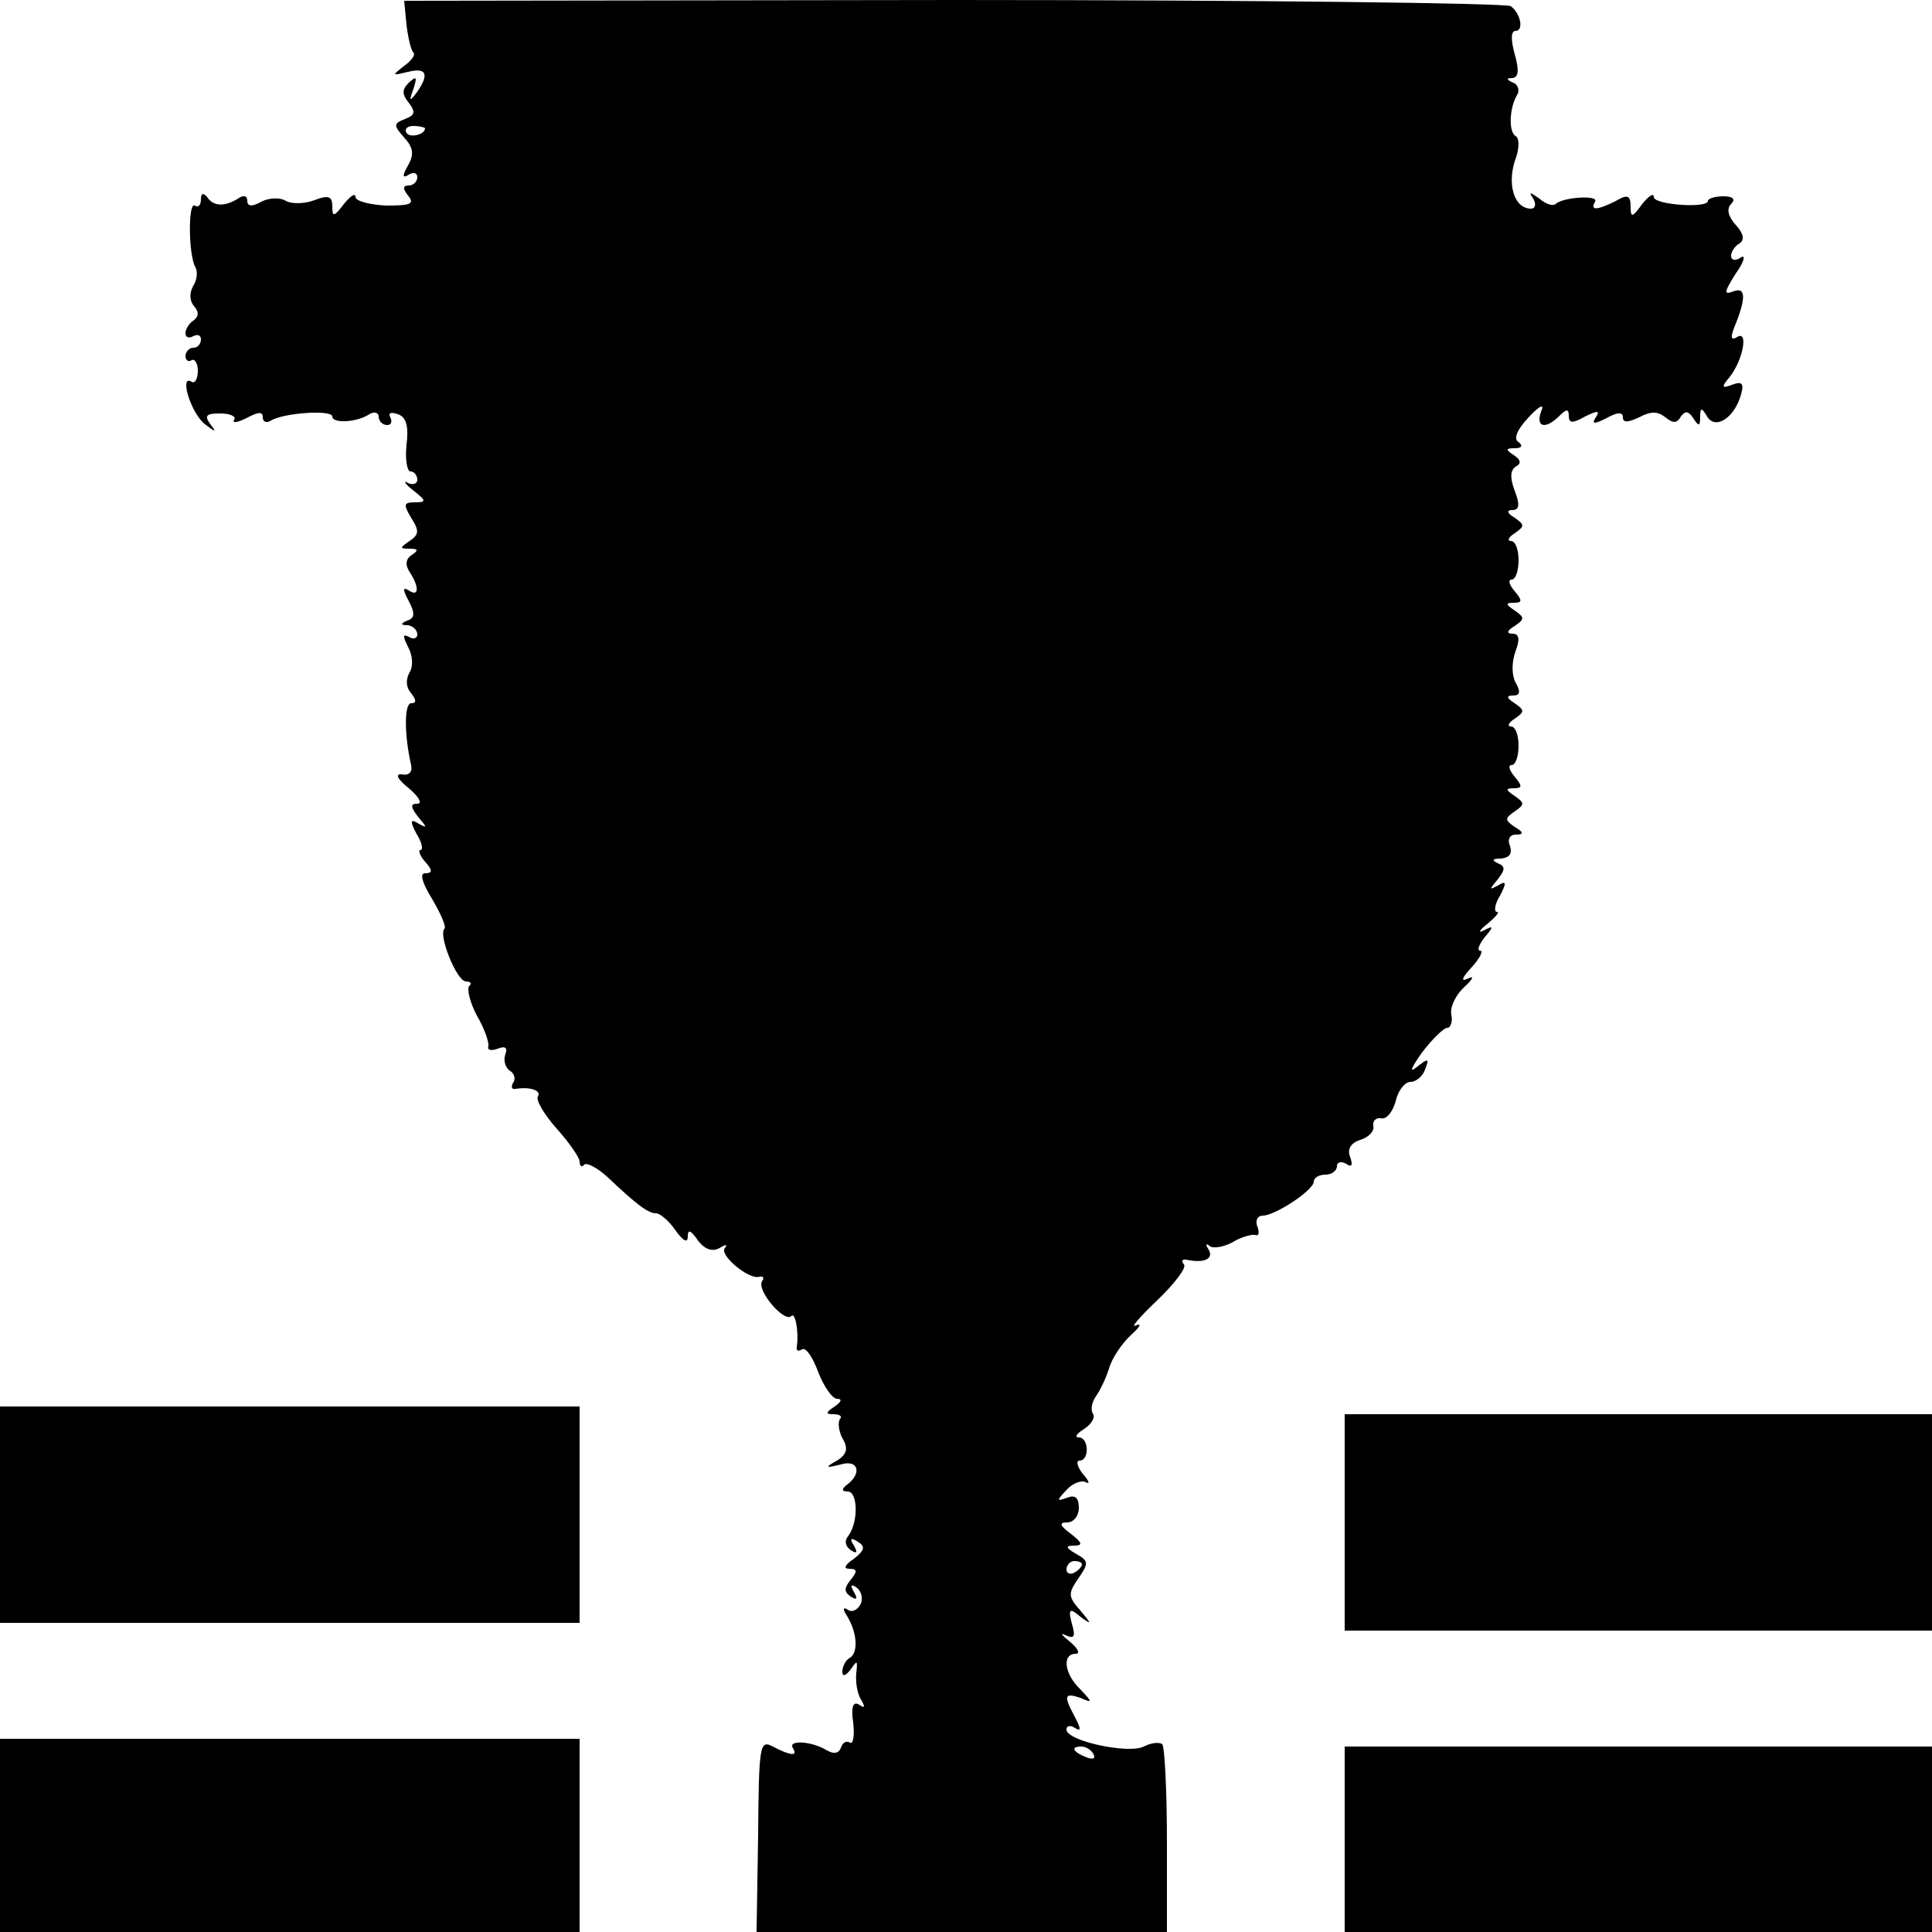
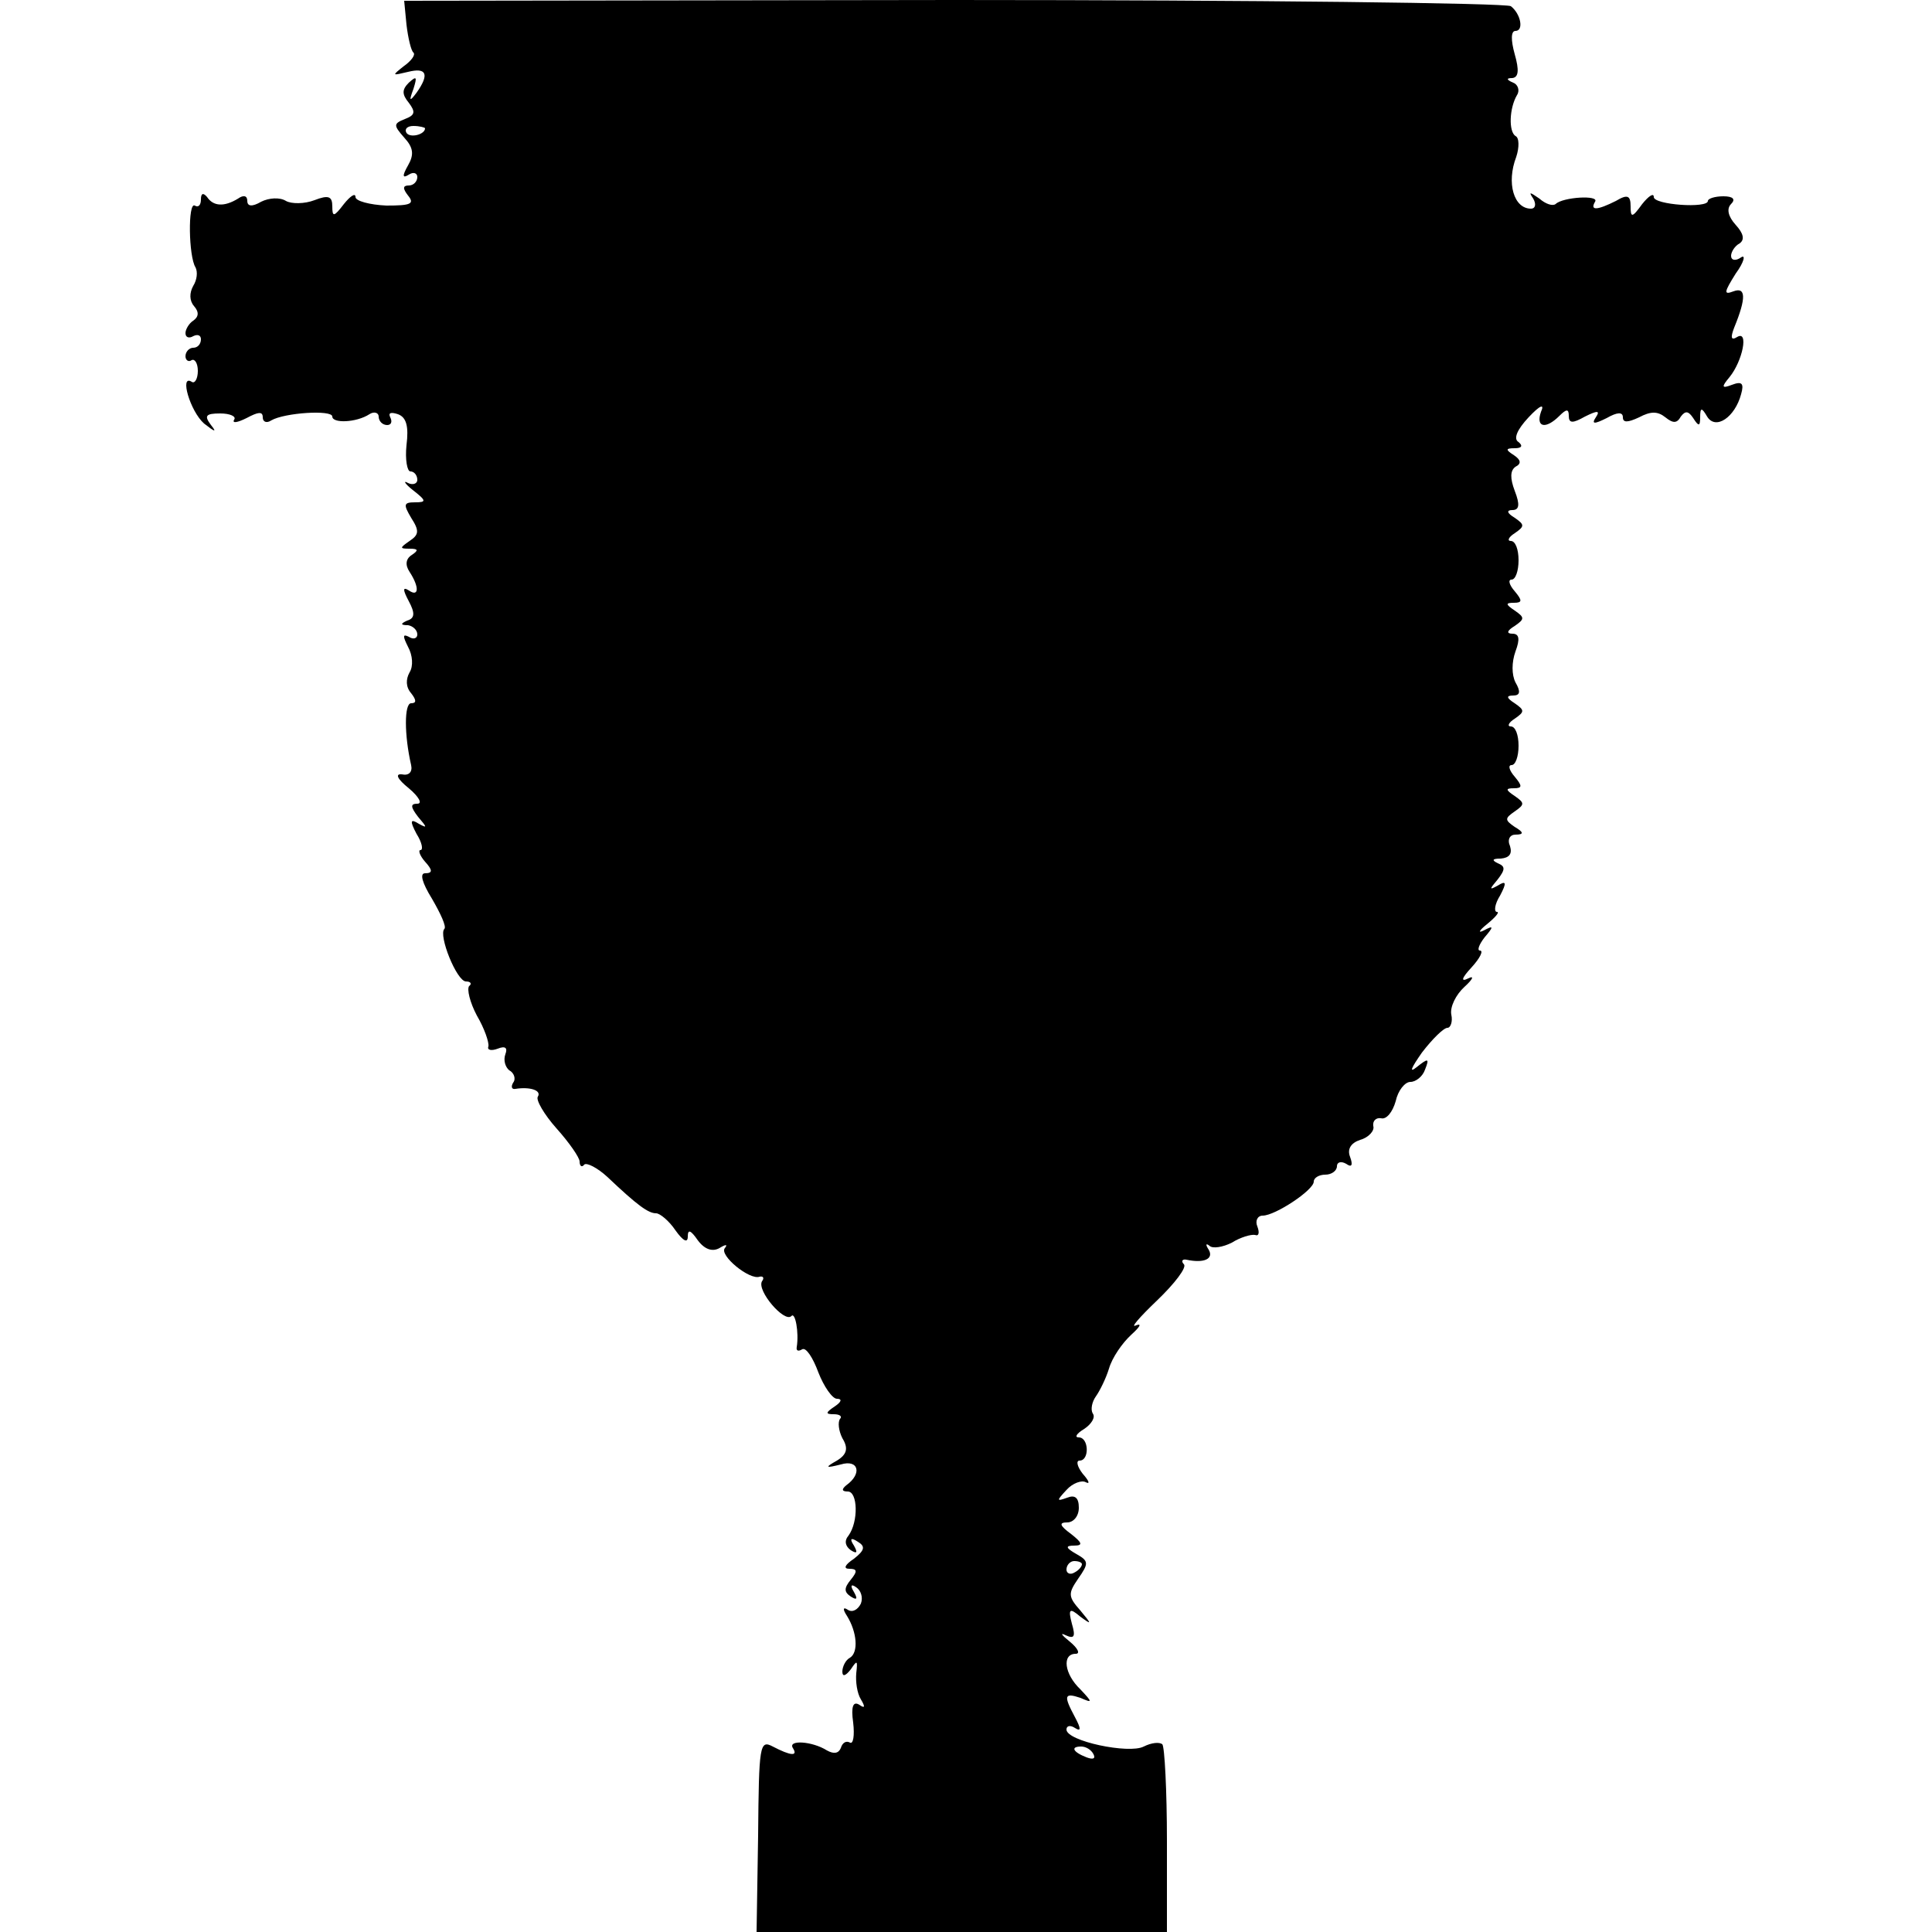
<svg xmlns="http://www.w3.org/2000/svg" version="1.0" width="250pt" height="250pt" viewBox="0 0 250 250" preserveAspectRatio="xMidYMid meet">
  <g transform="translate(0,250) scale(0.1,-0.1)" fill="#000000" stroke="none">
    <path d="M526 2468 c2 -17 6 -34 9 -36 3 -3 -3 -11 -13 -18 -15 -12 -15 -12 6 -7 24 6 28 -3 11 -27 -9 -12 -10 -11 -4 5 5 16 4 17 -6 8 -9 -9 -9 -15 0 -26 9 -12 8 -16 -5 -21 -15 -6 -15 -8 -1 -24 12 -13 13 -22 5 -36 -8 -14 -7 -17 1 -12 6 4 11 2 11 -3 0 -6 -5 -11 -11 -11 -8 0 -8 -4 -1 -13 9 -11 3 -13 -28 -13 -22 1 -40 6 -40 11 0 6 -7 1 -15 -9 -13 -17 -15 -17 -15 -3 0 13 -5 15 -23 8 -13 -5 -30 -5 -37 -1 -8 5 -22 4 -32 -1 -12 -7 -18 -6 -18 1 0 7 -5 8 -12 3 -18 -11 -32 -10 -40 2 -5 6 -8 5 -8 -3 0 -7 -3 -11 -8 -8 -9 5 -8 -66 1 -80 3 -6 2 -16 -3 -24 -5 -9 -5 -19 1 -26 7 -8 6 -14 -1 -19 -5 -3 -10 -11 -10 -16 0 -6 5 -7 10 -4 6 3 10 1 10 -4 0 -6 -4 -11 -10 -11 -5 0 -10 -5 -10 -11 0 -5 4 -8 8 -5 4 2 8 -4 8 -14 0 -10 -4 -17 -8 -14 -16 10 -2 -38 16 -54 14 -11 17 -12 9 -2 -9 12 -7 15 12 15 13 0 21 -4 18 -8 -3 -5 4 -4 16 2 15 8 21 9 21 1 0 -6 5 -8 11 -4 17 10 79 14 79 5 0 -9 31 -8 48 3 6 4 12 2 12 -3 0 -6 5 -11 11 -11 5 0 7 4 4 10 -3 6 1 7 10 4 11 -4 14 -16 11 -40 -2 -19 1 -34 5 -34 5 0 9 -5 9 -11 0 -5 -6 -7 -12 -4 -7 4 -4 -1 6 -9 18 -14 18 -16 3 -16 -15 0 -15 -3 -5 -20 11 -17 10 -22 -2 -30 -13 -9 -13 -10 0 -10 11 0 12 -2 3 -8 -8 -5 -9 -13 -3 -22 13 -20 12 -33 -1 -24 -8 5 -8 1 0 -14 8 -15 8 -22 -2 -25 -9 -4 -9 -6 1 -6 6 -1 12 -6 12 -12 0 -5 -5 -7 -11 -3 -8 4 -8 1 -1 -13 6 -11 7 -25 2 -33 -5 -9 -5 -19 2 -27 7 -9 7 -13 0 -13 -9 0 -9 -41 0 -80 2 -9 -3 -14 -12 -12 -9 1 -6 -6 9 -18 13 -11 18 -20 11 -20 -9 0 -9 -4 1 -17 12 -14 12 -15 1 -9 -11 7 -12 4 -3 -13 7 -11 9 -21 5 -21 -3 0 -1 -7 6 -15 10 -11 10 -15 0 -15 -7 0 -4 -12 9 -33 11 -19 19 -36 16 -39 -8 -8 16 -68 28 -68 6 0 8 -3 4 -6 -3 -4 1 -21 10 -38 10 -17 16 -35 15 -40 -2 -5 4 -6 12 -3 10 4 13 1 10 -7 -3 -8 0 -17 5 -21 6 -3 9 -11 5 -16 -3 -5 -2 -9 3 -8 19 3 34 -2 29 -10 -3 -4 8 -23 24 -41 17 -19 30 -38 30 -43 0 -6 3 -8 6 -4 3 3 17 -4 30 -16 39 -37 53 -47 63 -47 5 0 17 -10 25 -22 10 -14 16 -17 16 -8 0 10 4 8 13 -5 9 -12 19 -15 28 -10 8 5 11 5 7 0 -8 -9 32 -42 45 -37 5 1 6 -2 3 -6 -7 -12 29 -54 38 -45 5 6 10 -21 7 -40 -1 -5 2 -6 7 -3 5 3 14 -11 21 -30 7 -18 18 -34 24 -34 7 0 6 -4 -3 -10 -12 -8 -12 -10 -1 -10 8 0 11 -3 8 -6 -3 -4 -2 -15 3 -25 8 -13 6 -21 -7 -29 -16 -9 -15 -10 5 -5 23 7 28 -12 7 -27 -6 -5 -6 -8 2 -8 13 0 14 -39 1 -57 -6 -7 -4 -14 3 -19 8 -5 9 -3 4 6 -6 9 -4 11 5 5 10 -6 9 -11 -5 -22 -12 -8 -14 -13 -6 -13 10 0 11 -3 2 -14 -9 -11 -9 -16 0 -22 8 -5 9 -3 4 6 -5 8 -4 11 3 6 6 -4 9 -13 6 -21 -4 -8 -11 -12 -17 -8 -6 4 -7 1 -1 -8 13 -21 15 -47 4 -54 -6 -3 -10 -12 -10 -18 0 -7 4 -6 11 3 8 12 9 12 7 -5 -1 -11 1 -26 6 -34 6 -10 5 -12 -2 -7 -8 5 -11 -2 -8 -23 2 -17 0 -28 -4 -26 -5 3 -10 0 -12 -7 -3 -7 -9 -8 -18 -3 -19 12 -51 14 -44 3 7 -11 -3 -10 -26 2 -17 9 -18 2 -19 -115 l-2 -125 266 0 265 0 0 118 c0 65 -3 122 -6 125 -4 3 -14 2 -24 -3 -19 -10 -100 7 -100 22 0 5 5 6 11 2 8 -5 8 -1 0 14 -15 28 -14 32 7 25 16 -7 16 -6 0 11 -21 20 -24 46 -6 46 6 0 3 7 -8 16 -10 8 -13 12 -5 8 11 -5 13 -2 8 15 -5 19 -3 21 11 9 15 -11 15 -10 0 8 -16 18 -16 22 -3 41 14 20 14 23 -2 32 -14 8 -15 11 -3 11 12 0 10 4 -4 15 -15 11 -16 15 -5 15 8 0 15 8 15 19 0 13 -5 17 -15 13 -14 -5 -14 -4 -1 10 8 9 20 13 25 10 6 -3 4 2 -4 11 -7 9 -9 17 -4 17 13 0 12 30 -1 30 -6 0 -3 5 7 11 9 6 15 15 11 20 -3 5 -1 15 4 22 5 7 13 23 17 36 4 14 17 33 29 44 11 10 14 15 6 12 -8 -4 4 10 27 32 23 22 39 43 35 47 -4 4 -2 7 3 6 23 -5 36 1 29 13 -4 6 -4 9 1 5 4 -4 17 -2 29 4 11 7 25 11 30 10 5 -2 6 3 3 11 -3 7 0 14 7 14 16 0 66 33 66 44 0 5 7 9 15 9 8 0 15 5 15 11 0 5 5 7 12 3 7 -5 9 -2 5 9 -4 10 1 18 13 22 11 3 19 12 17 18 -1 7 4 11 10 10 7 -2 15 8 19 22 3 14 12 25 19 25 7 0 16 7 19 16 6 15 4 15 -11 3 -10 -8 -7 -1 7 19 13 17 28 32 33 32 4 0 7 8 5 17 -2 10 6 26 17 36 11 10 13 15 5 11 -10 -5 -9 0 4 14 11 12 16 22 11 22 -4 0 -1 8 6 17 12 14 12 16 -1 9 -8 -4 -6 0 4 8 11 9 17 16 13 16 -4 0 -3 10 4 21 9 17 8 20 -3 13 -11 -6 -11 -5 0 8 10 13 10 17 0 21 -8 4 -7 6 4 6 11 1 15 6 12 16 -4 9 0 15 7 15 11 0 11 3 -1 10 -13 9 -13 11 0 20 13 9 13 11 0 20 -12 8 -12 10 -1 10 11 0 11 3 1 15 -7 8 -9 15 -4 15 5 0 9 11 9 25 0 14 -4 25 -10 25 -5 0 -3 5 5 10 13 9 13 11 0 20 -11 7 -11 10 -2 10 9 0 10 5 3 17 -5 10 -5 26 0 40 6 16 5 23 -4 23 -8 0 -7 4 3 10 13 9 13 11 0 20 -12 8 -12 10 -1 10 11 0 11 3 1 15 -7 8 -9 15 -4 15 5 0 9 11 9 25 0 14 -4 25 -10 25 -5 0 -3 5 5 10 13 9 13 11 0 20 -10 6 -11 10 -3 10 9 0 10 7 3 25 -6 16 -6 26 1 31 8 4 7 9 -2 15 -11 7 -11 9 1 9 9 0 11 3 5 8 -7 4 -2 16 13 32 15 16 21 18 16 7 -7 -20 6 -23 24 -5 9 9 12 9 12 0 0 -10 5 -10 21 -1 16 8 20 8 14 -1 -6 -9 -2 -9 14 -1 14 8 21 8 21 1 0 -7 6 -7 21 0 15 8 24 8 34 0 10 -8 15 -8 20 1 6 8 10 7 16 -2 7 -11 9 -11 9 1 0 13 2 13 9 1 11 -18 36 -1 44 29 4 14 1 17 -12 12 -13 -5 -14 -3 -3 10 17 21 25 61 10 52 -8 -5 -9 -1 -4 12 16 39 15 53 -1 47 -13 -5 -12 -1 3 23 11 15 13 25 7 21 -7 -5 -13 -4 -13 2 0 5 5 13 11 16 7 5 5 13 -5 24 -10 11 -12 21 -6 27 6 6 3 10 -10 10 -11 0 -20 -3 -20 -6 0 -10 -70 -5 -70 5 0 6 -7 1 -15 -9 -13 -18 -15 -18 -15 -3 0 14 -4 16 -19 7 -24 -12 -34 -13 -27 -1 6 9 -42 6 -51 -3 -4 -3 -13 0 -21 7 -13 9 -14 9 -8 0 4 -7 3 -13 -3 -13 -22 0 -32 33 -19 67 4 12 4 25 -1 27 -9 6 -8 36 2 53 4 6 1 14 -5 16 -9 4 -9 6 -1 6 8 1 9 10 3 31 -5 18 -5 30 1 30 11 0 7 22 -6 32 -5 4 -330 8 -721 8 l-711 -1 3 -31z m24 -134 c0 -8 -19 -13 -24 -6 -3 5 1 9 9 9 8 0 15 -2 15 -3z m850 -1858 c0 -3 -4 -8 -10 -11 -5 -3 -10 -1 -10 4 0 6 5 11 10 11 6 0 10 -2 10 -4z m15 -246 c3 -6 -1 -7 -9 -4 -18 7 -21 14 -7 14 6 0 13 -4 16 -10z" />
-     <path d="M0 540 l0 -140 375 0 375 0 0 140 0 140 -375 0 -375 0 0 -140z" />
-     <path d="M1740 530 l0 -140 380 0 380 0 0 140 0 140 -380 0 -380 0 0 -140z" />
-     <path d="M0 125 l0 -125 375 0 375 0 0 125 0 125 -375 0 -375 0 0 -125z" />
-     <path d="M1740 120 l0 -120 380 0 380 0 0 120 0 120 -380 0 -380 0 0 -120z" />
  </g>
</svg>